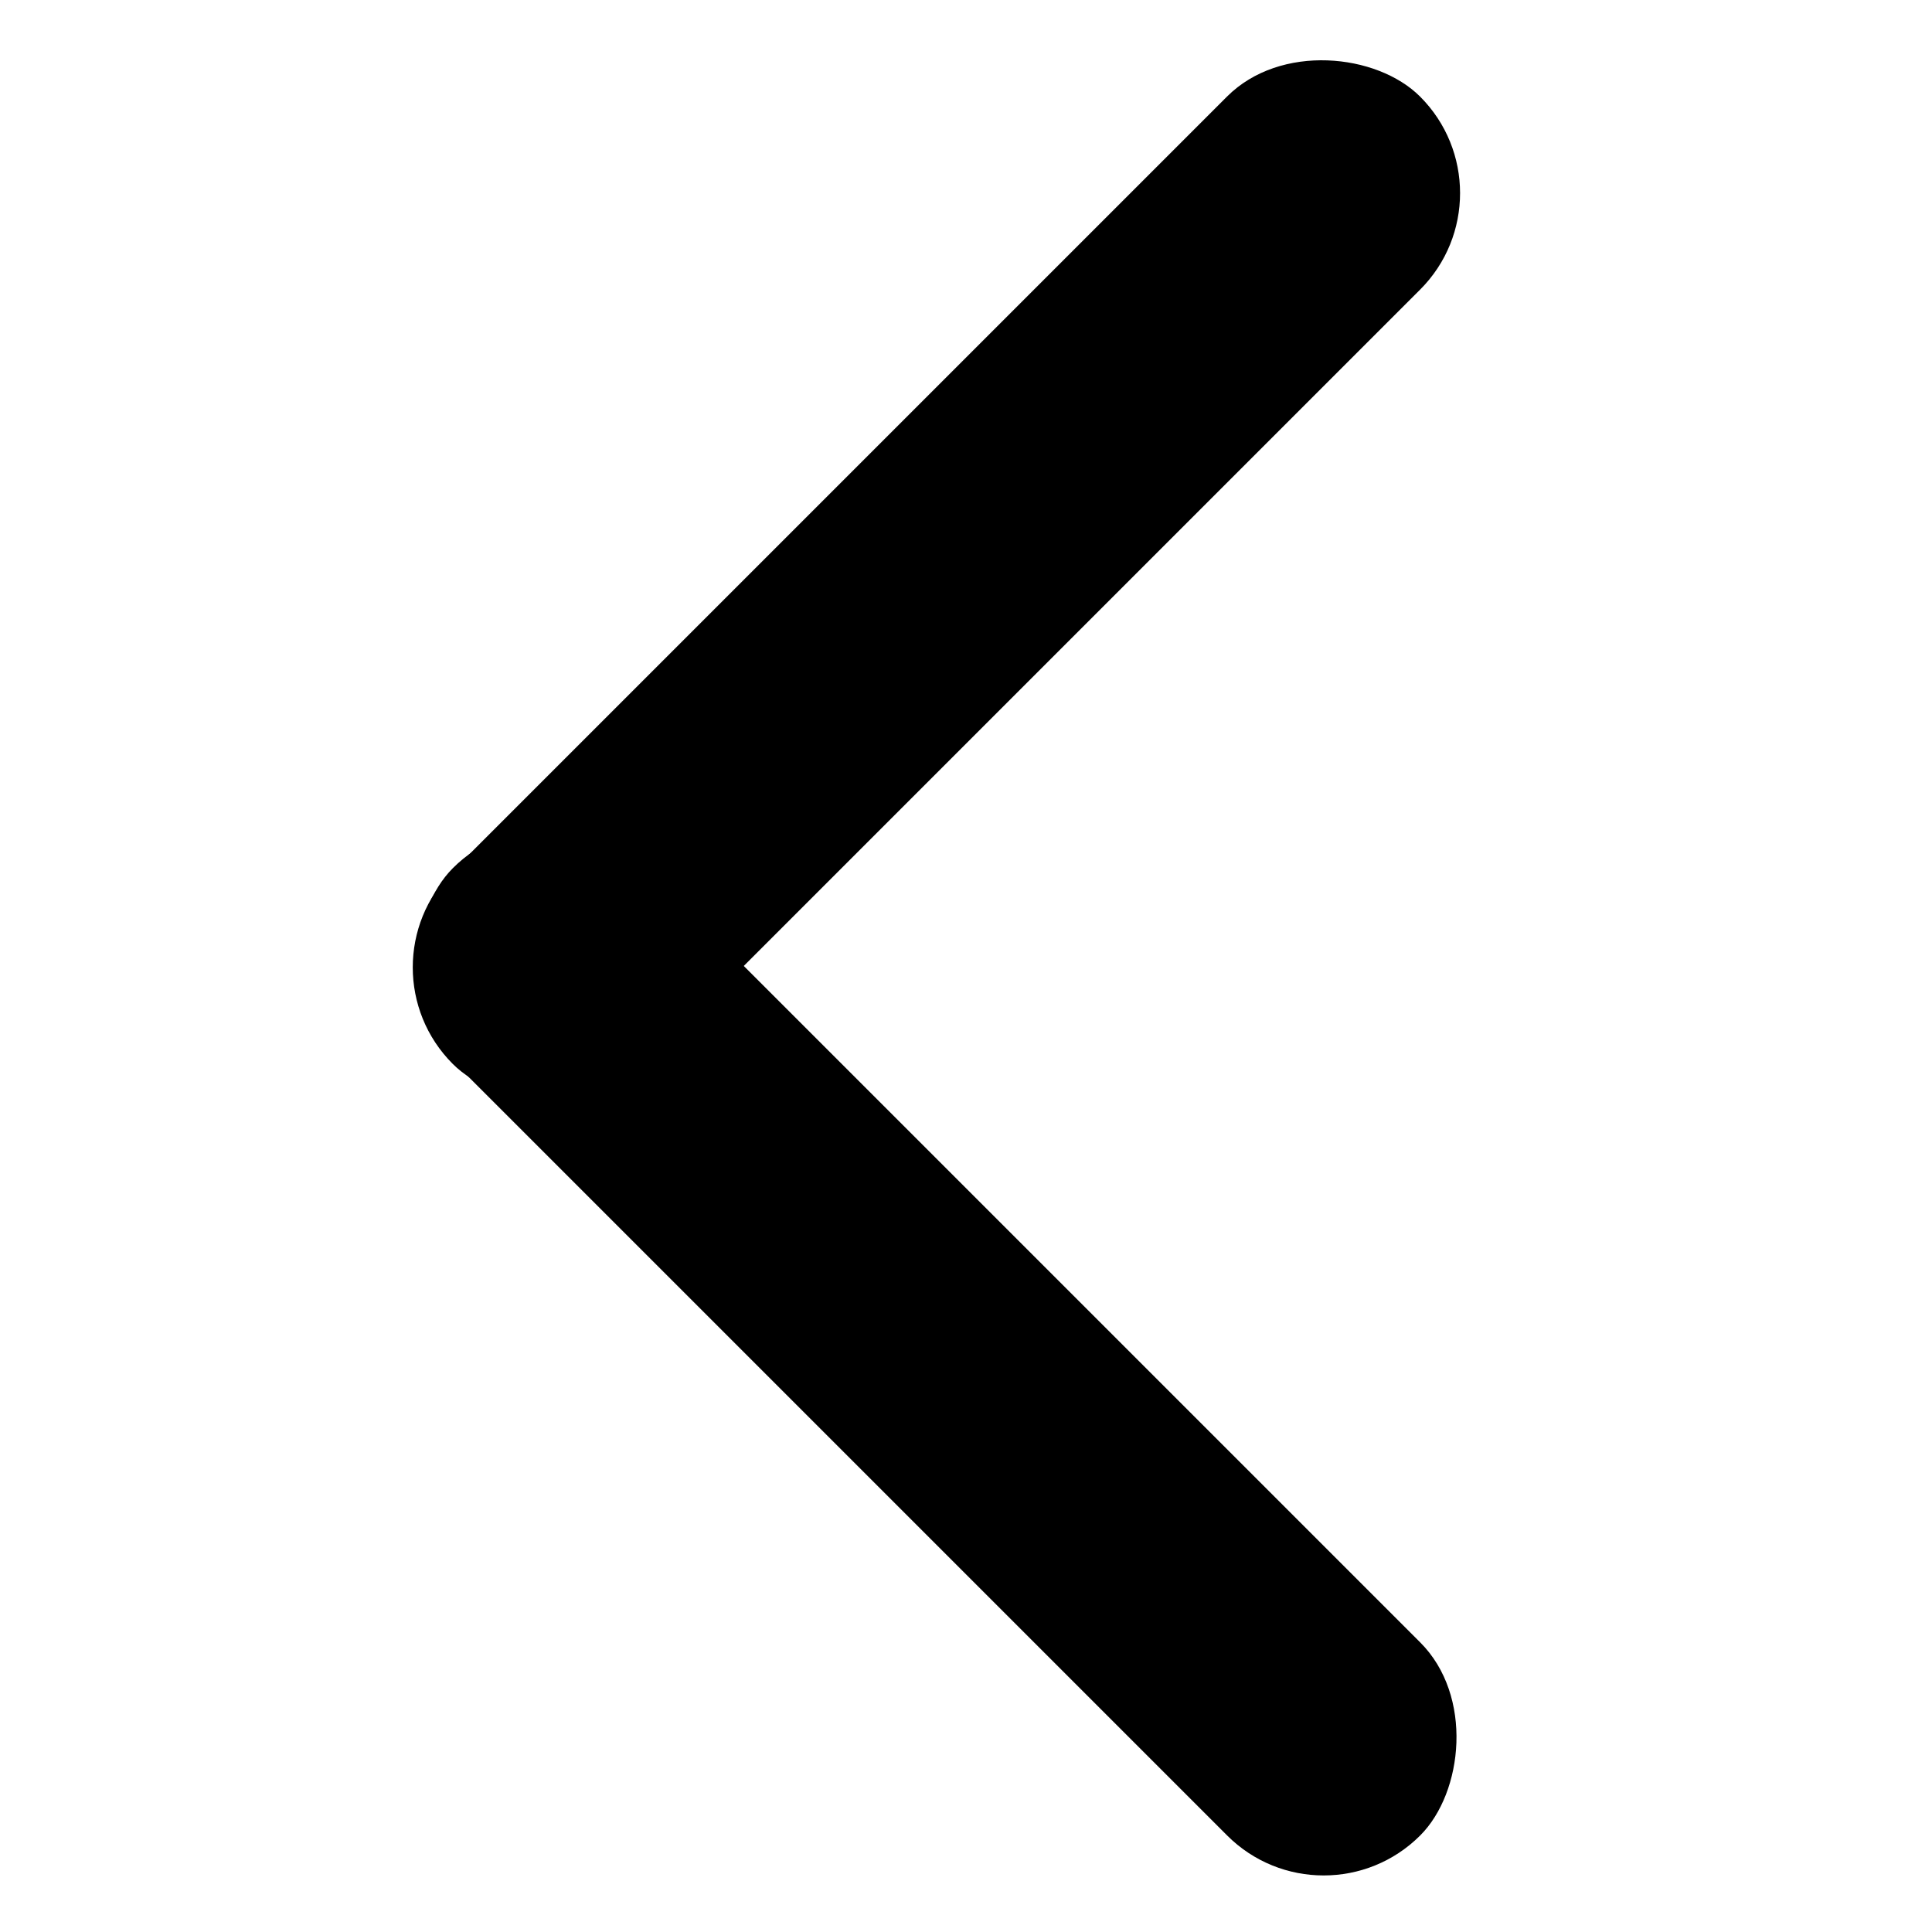
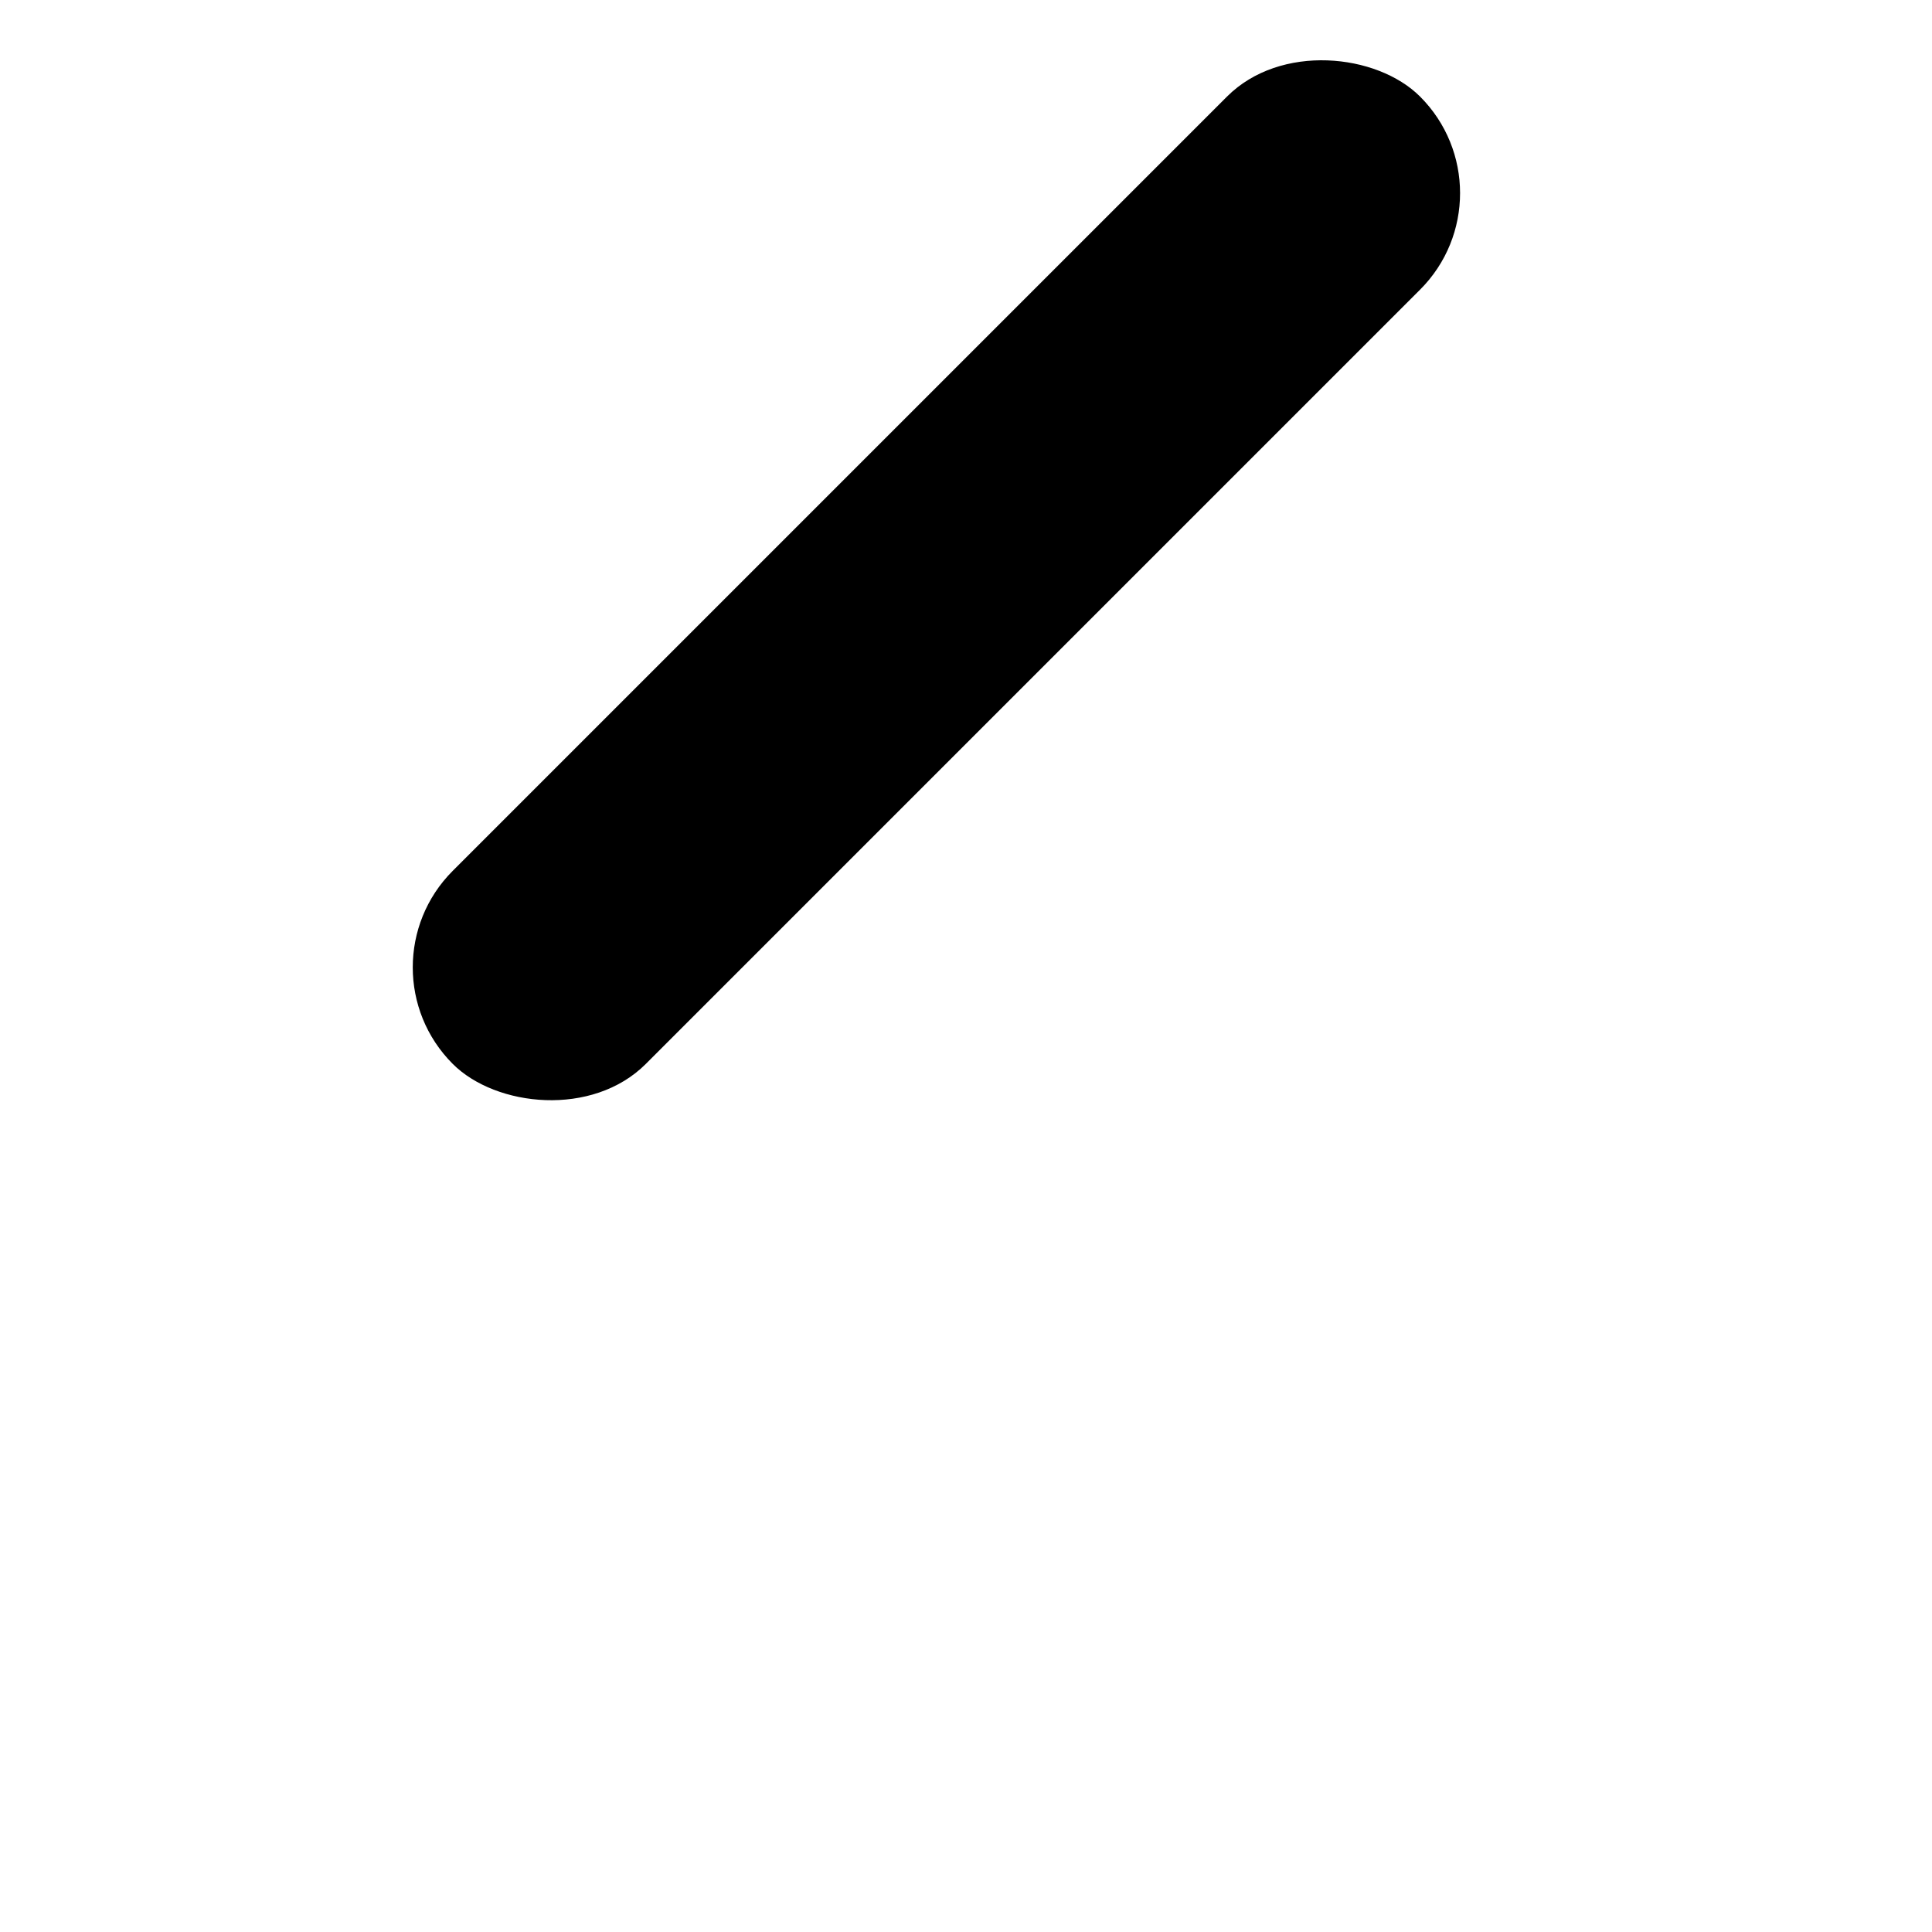
<svg xmlns="http://www.w3.org/2000/svg" viewBox="0 0 24 24">
-   <rect x="16.443" y="24" width="16.994" height="3.392" rx="1.696" transform="rotate(-135 16.443 24)" fill="currentColor" />
  <rect x="18.84" y="2.399" width="16.994" height="3.392" rx="1.696" transform="rotate(135 18.84 2.399)" fill="currentColor" />
</svg>